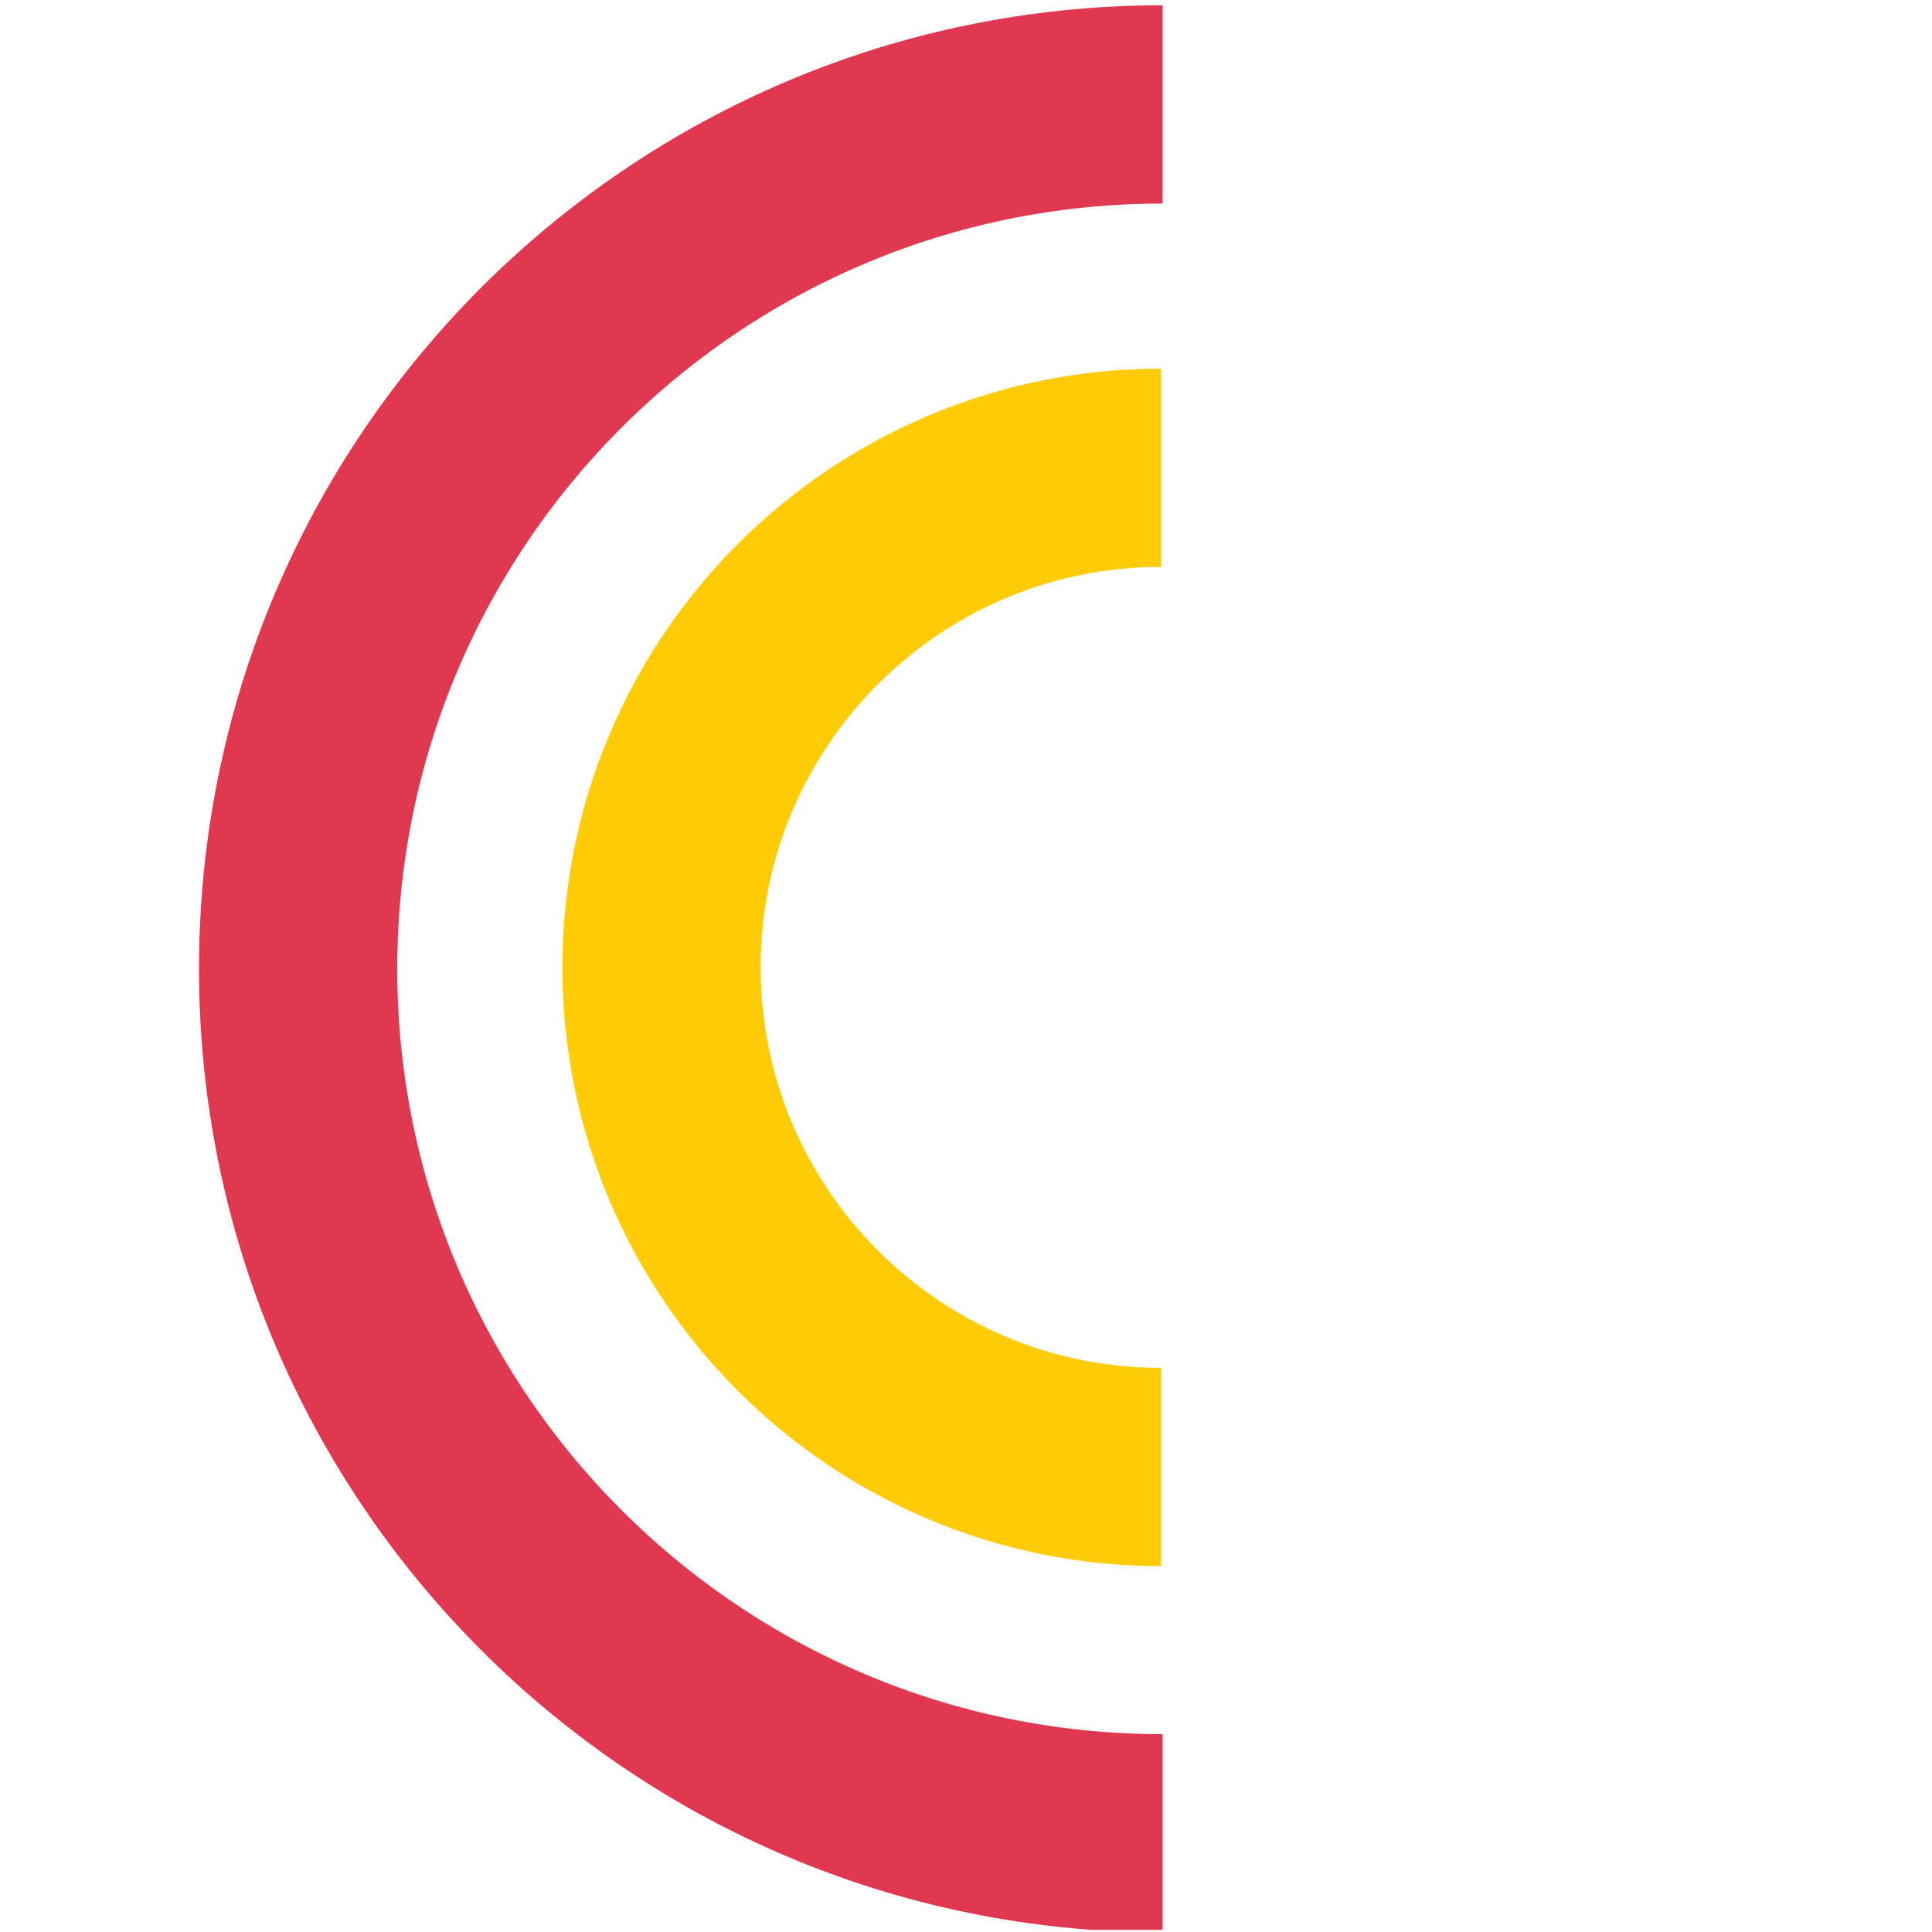
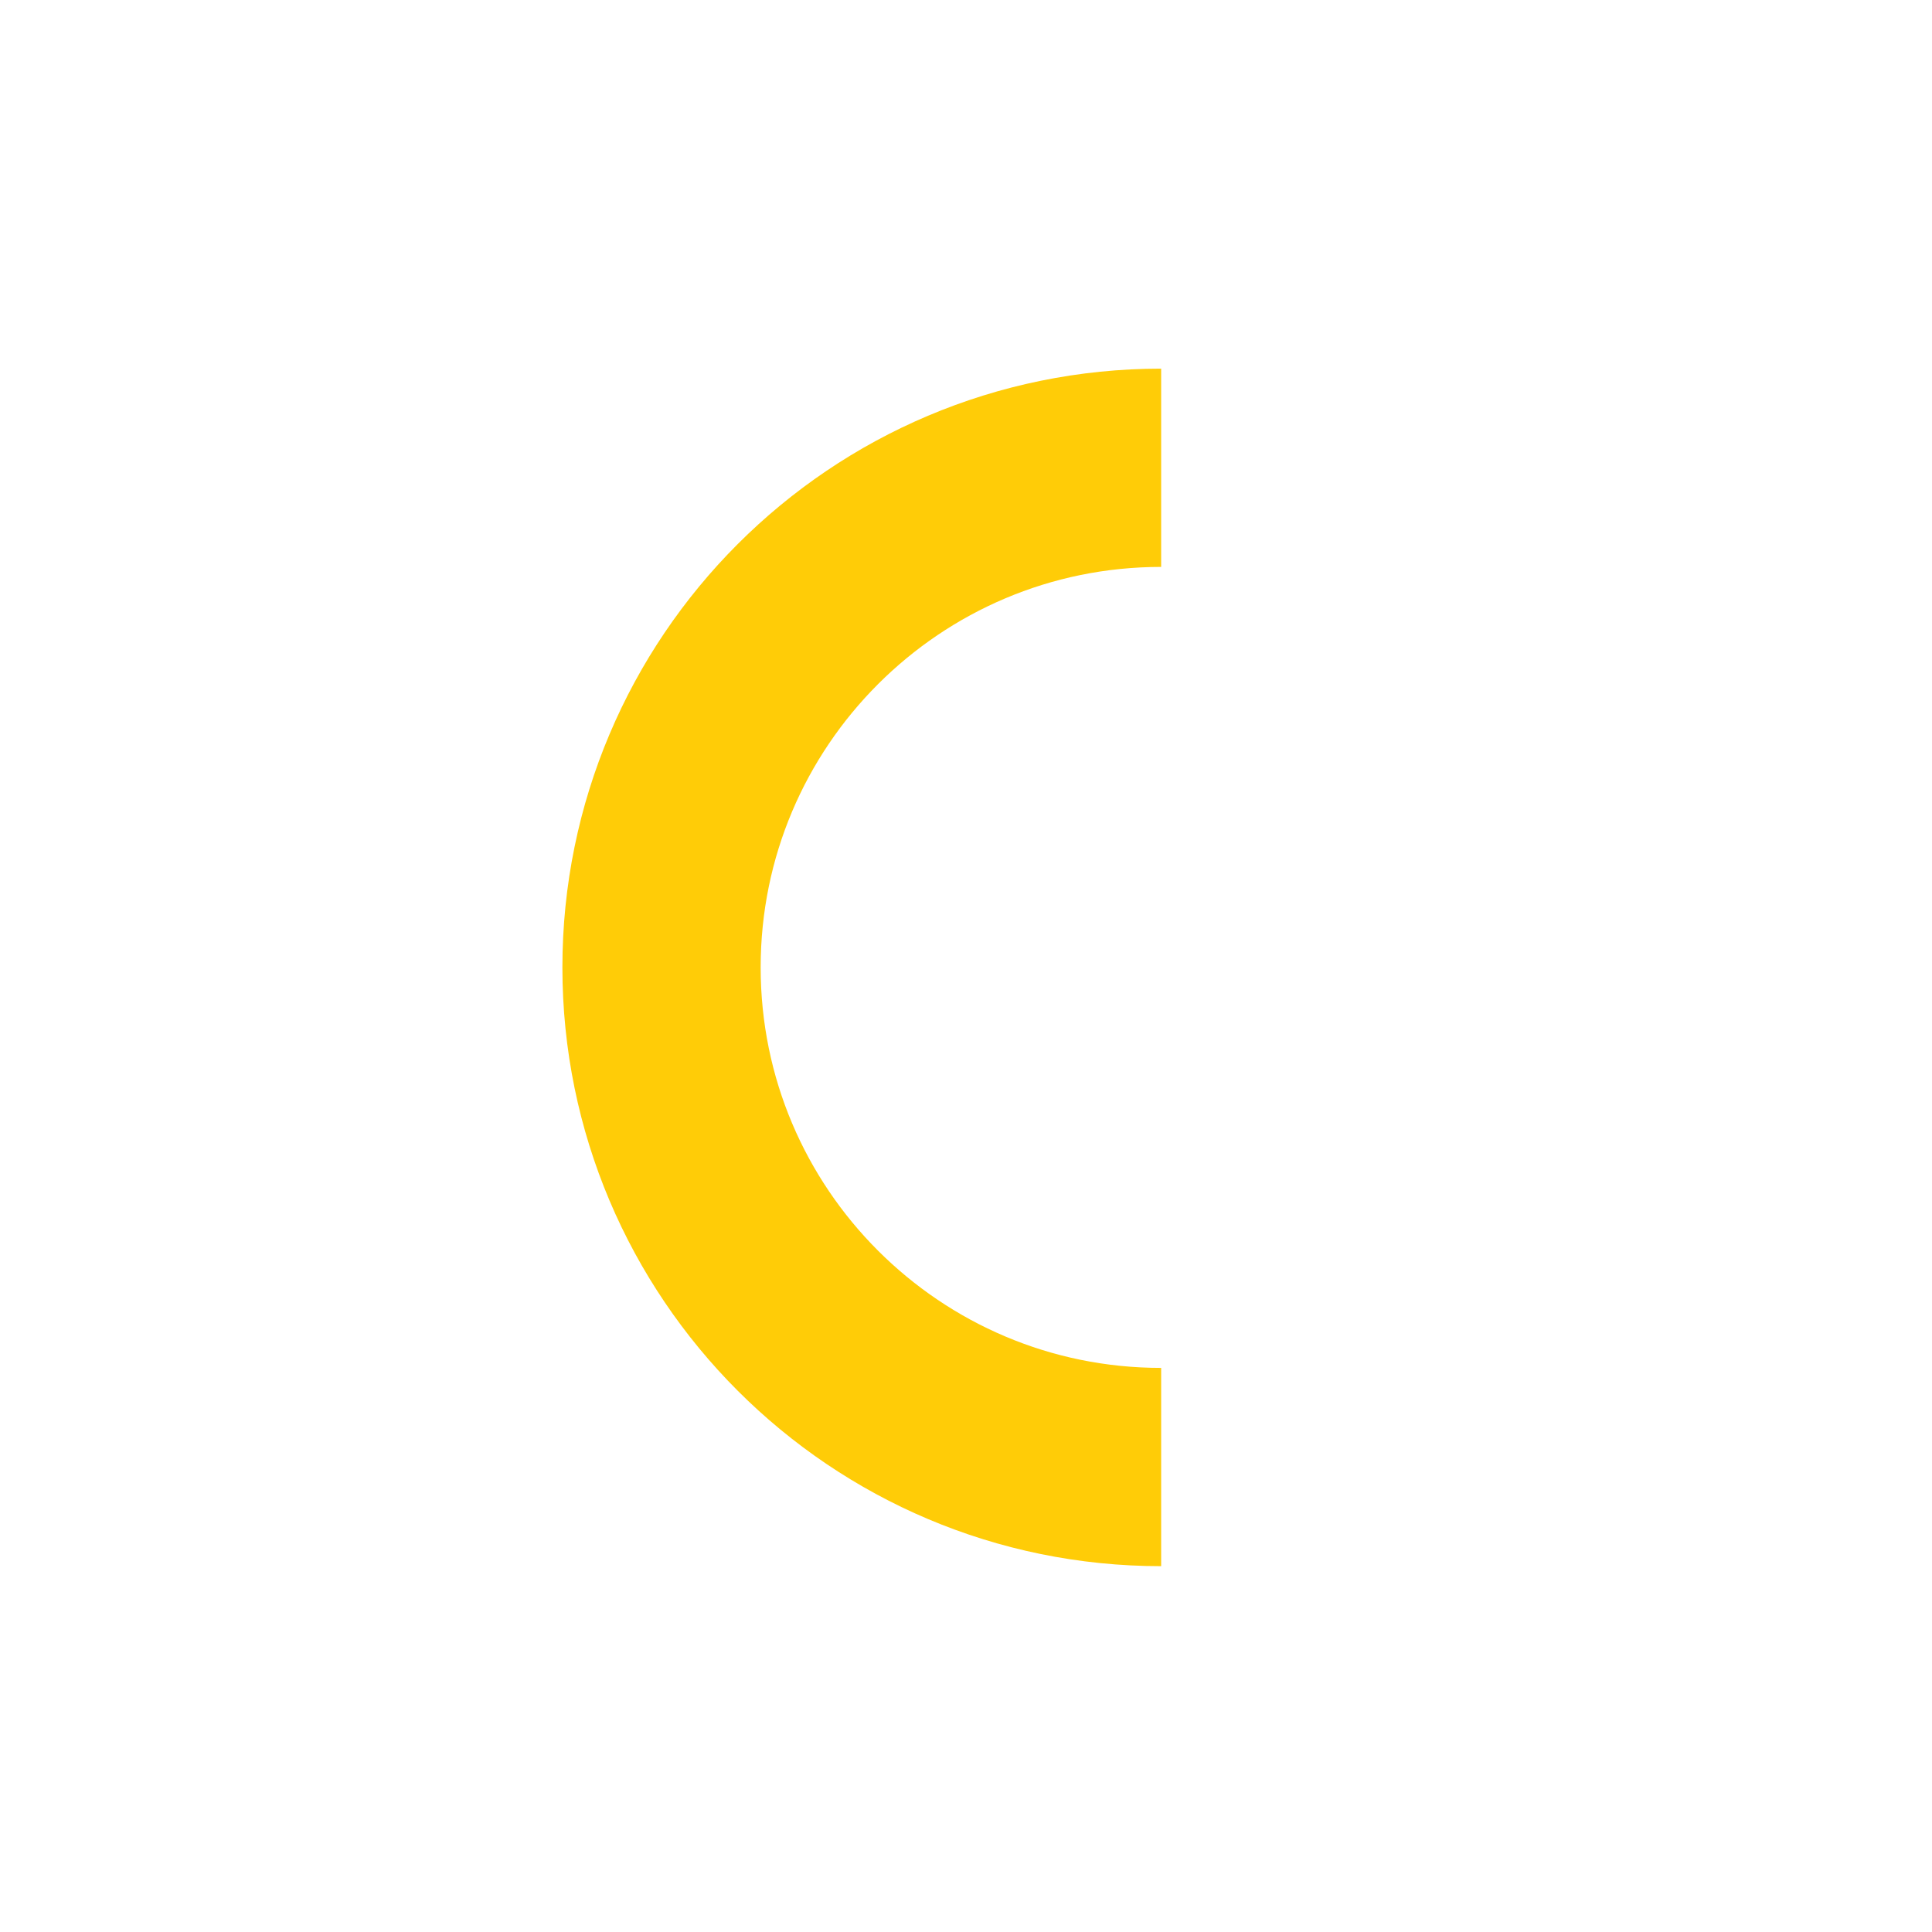
<svg xmlns="http://www.w3.org/2000/svg" width="698" height="698" viewBox="0 0 698 698" fill="none">
  <g clip-path="url(#clip0_453_814)">
-     <path d="M420.023 662.342C247.54 662.342 107.715 522.517 107.715 350.034C107.715 177.552 247.54 37.727 420.023 37.727" stroke="#DF3850" stroke-width="71.63" />
    <path d="M419.508 530.016C319.816 530.016 239 449.2 239 349.508C239 249.816 319.816 169 419.508 169" stroke="#FFCC07" stroke-width="71.63" />
  </g>
  <defs>
    <clipPath id="clip0_453_814">
      <rect width="696.962" height="696.962" fill="white" transform="translate(0.624 0.26)" />
    </clipPath>
  </defs>
</svg>